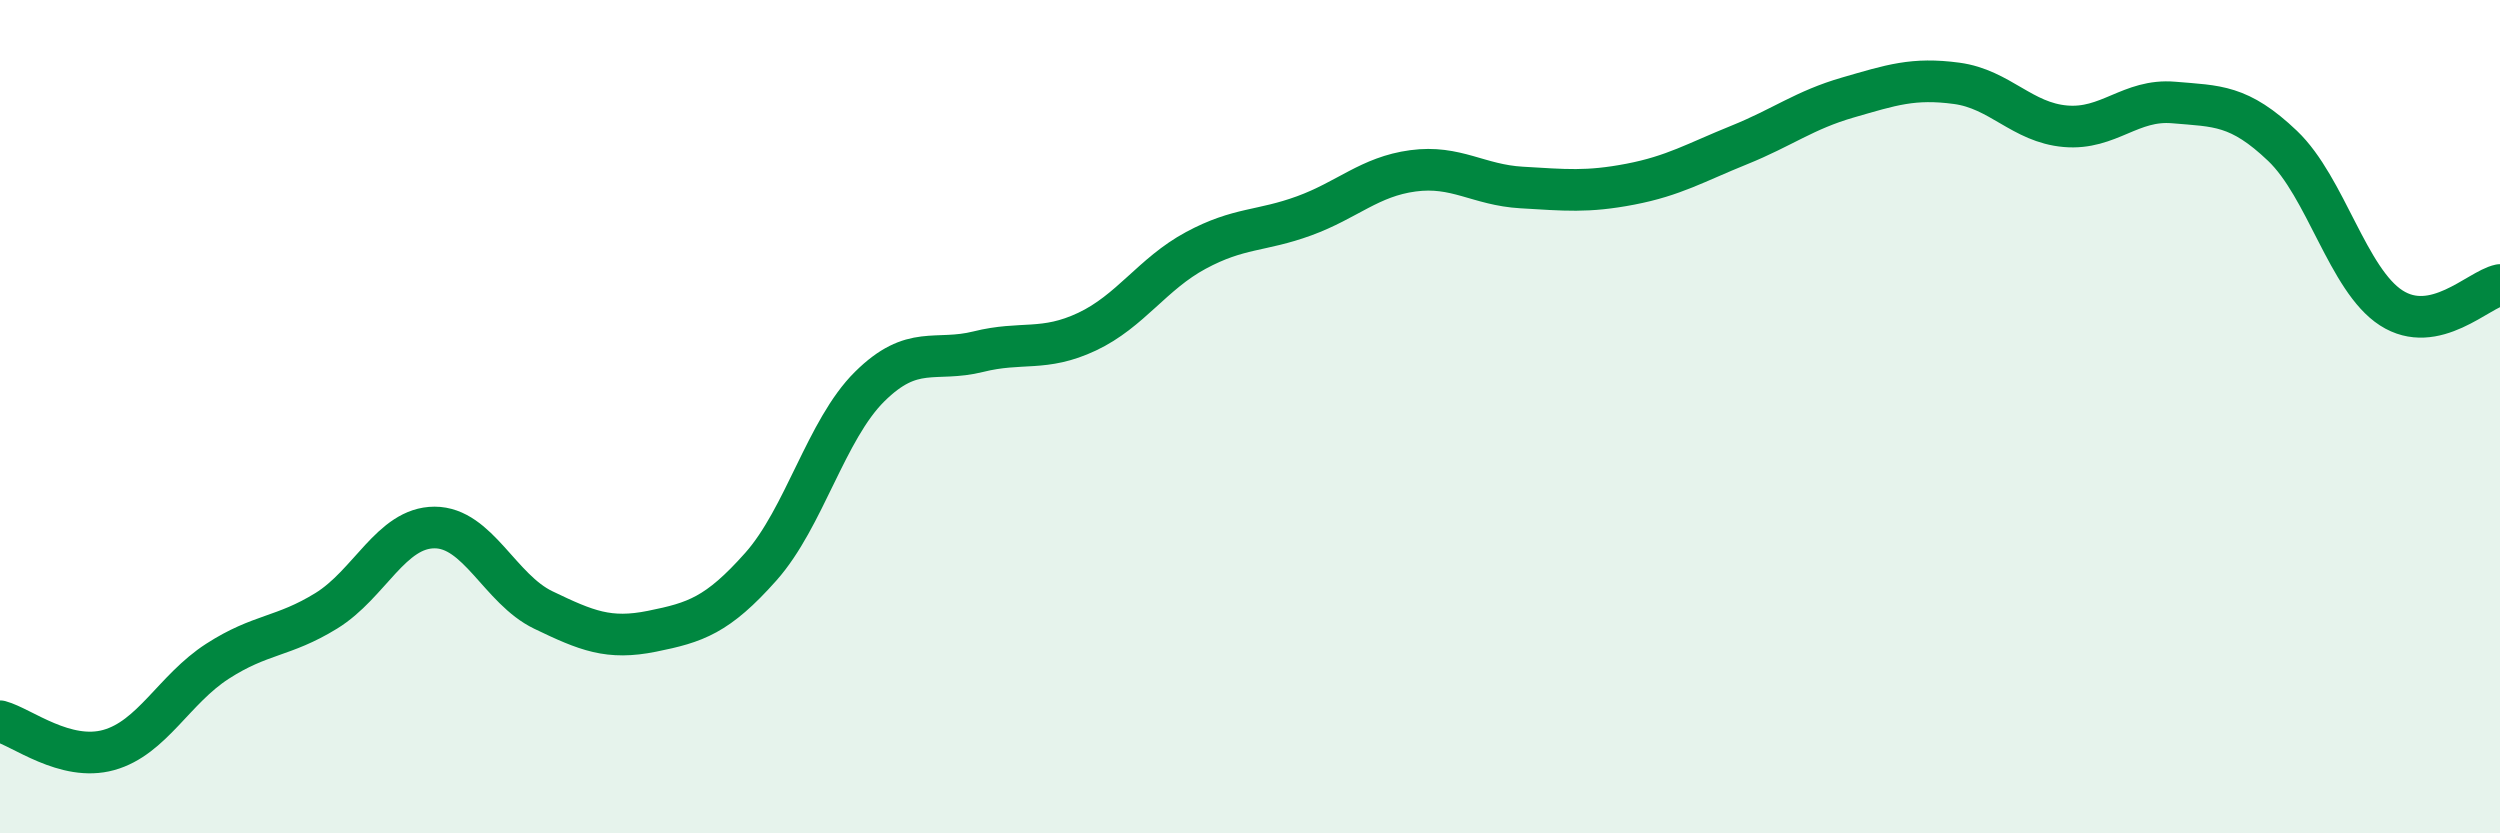
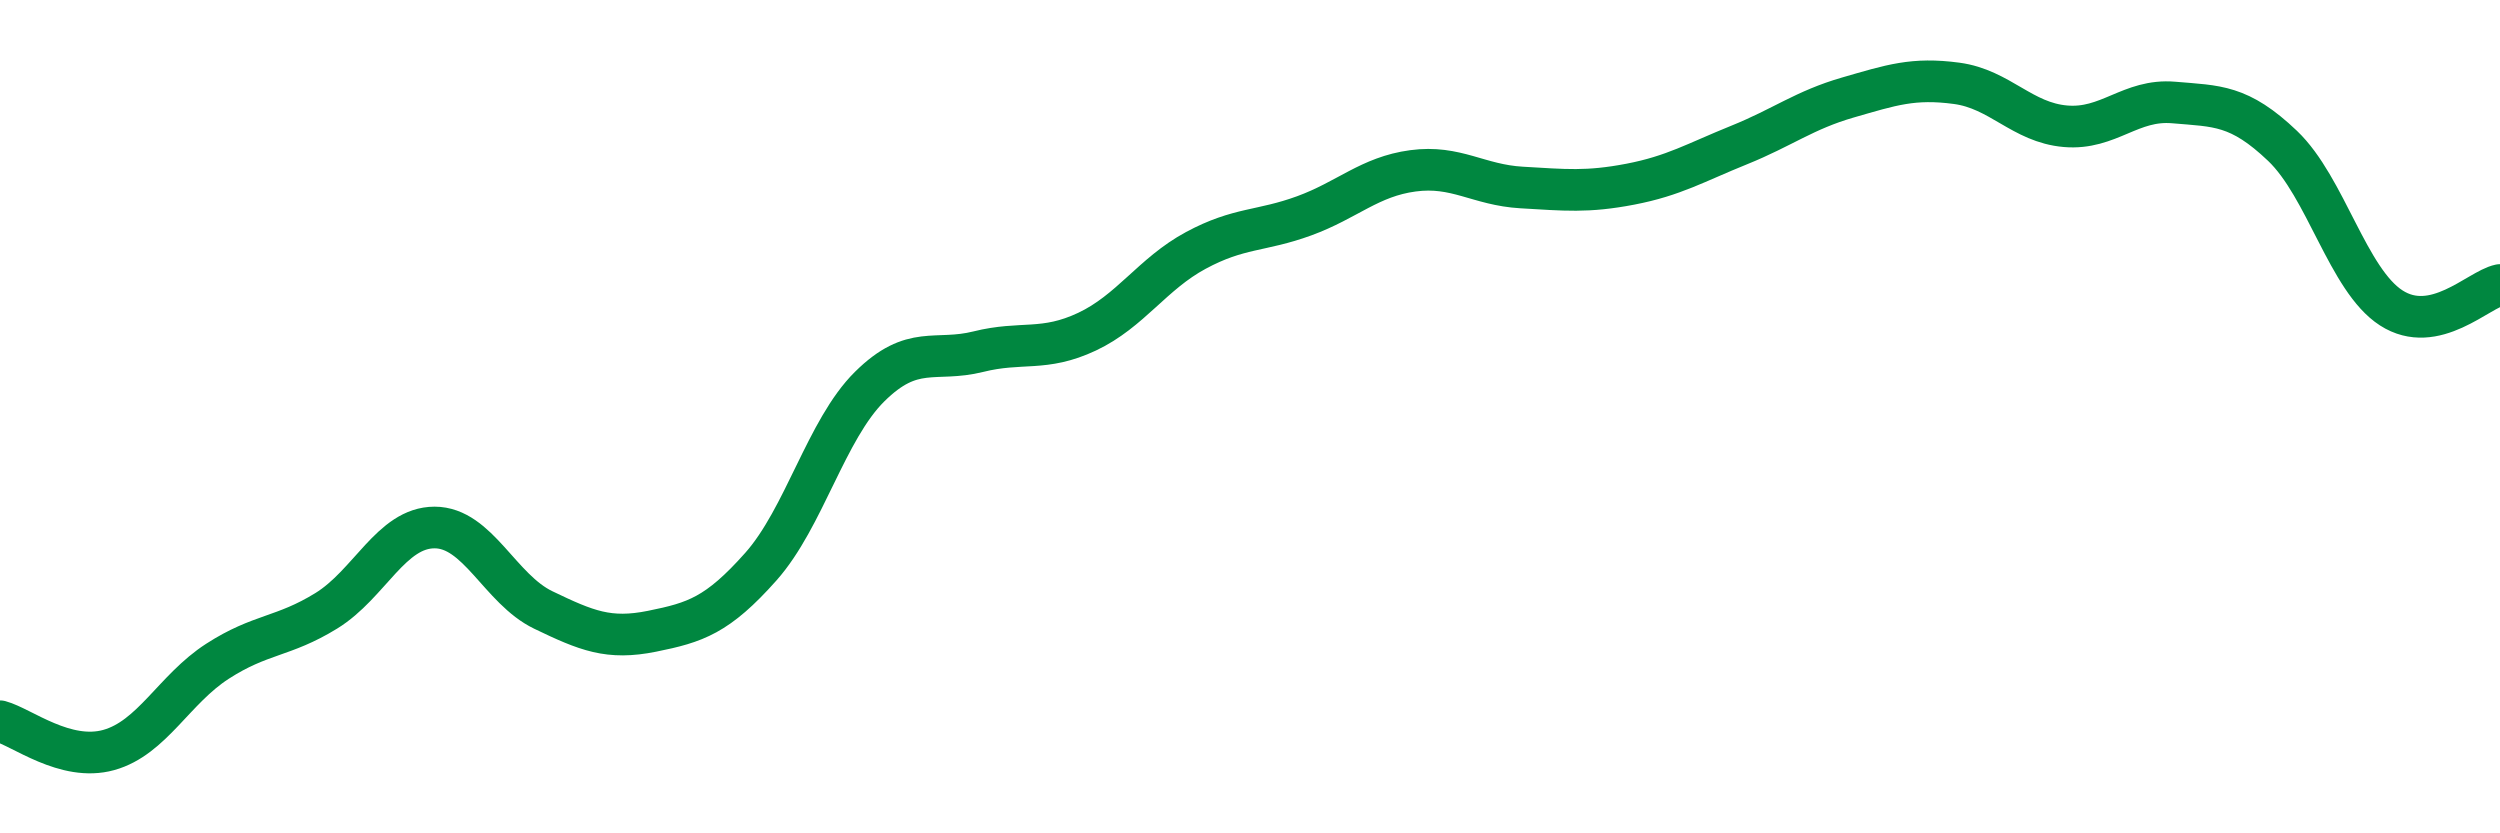
<svg xmlns="http://www.w3.org/2000/svg" width="60" height="20" viewBox="0 0 60 20">
-   <path d="M 0,17.31 C 0.52,17.45 1.57,18.29 2.61,18 C 3.65,17.71 4.18,16.54 5.22,15.87 C 6.26,15.2 6.79,15.3 7.83,14.66 C 8.87,14.02 9.39,12.66 10.43,12.66 C 11.47,12.66 12,14.14 13.04,14.64 C 14.08,15.14 14.61,15.36 15.65,15.15 C 16.69,14.94 17.22,14.77 18.26,13.6 C 19.3,12.43 19.83,10.31 20.87,9.28 C 21.91,8.25 22.44,8.7 23.48,8.44 C 24.52,8.18 25.05,8.45 26.09,7.96 C 27.13,7.47 27.66,6.57 28.7,6.01 C 29.74,5.45 30.26,5.56 31.3,5.18 C 32.34,4.8 32.87,4.24 33.91,4.1 C 34.95,3.96 35.48,4.44 36.52,4.5 C 37.56,4.56 38.09,4.62 39.13,4.42 C 40.17,4.22 40.7,3.9 41.74,3.48 C 42.78,3.06 43.31,2.64 44.35,2.34 C 45.39,2.04 45.92,1.86 46.96,2 C 48,2.14 48.53,2.94 49.57,3.03 C 50.61,3.12 51.13,2.37 52.17,2.46 C 53.21,2.55 53.74,2.51 54.78,3.5 C 55.82,4.49 56.35,6.72 57.39,7.39 C 58.43,8.06 59.48,6.95 60,6.84L60 20L0 20Z" fill="#008740" opacity="0.1" stroke-linecap="round" stroke-linejoin="round" />
  <path d="M 0,17.31 C 0.52,17.45 1.57,18.29 2.61,18 C 3.65,17.71 4.18,16.54 5.22,15.87 C 6.26,15.2 6.79,15.3 7.83,14.66 C 8.87,14.02 9.39,12.66 10.43,12.66 C 11.47,12.66 12,14.14 13.04,14.64 C 14.08,15.14 14.61,15.36 15.65,15.15 C 16.69,14.94 17.22,14.77 18.26,13.6 C 19.3,12.43 19.83,10.31 20.87,9.28 C 21.91,8.25 22.44,8.7 23.48,8.44 C 24.52,8.18 25.05,8.45 26.09,7.96 C 27.13,7.47 27.66,6.57 28.7,6.01 C 29.74,5.45 30.26,5.56 31.3,5.18 C 32.34,4.8 32.87,4.24 33.91,4.1 C 34.95,3.96 35.48,4.44 36.52,4.5 C 37.56,4.56 38.09,4.62 39.13,4.42 C 40.17,4.22 40.7,3.9 41.74,3.48 C 42.78,3.06 43.31,2.64 44.35,2.34 C 45.39,2.04 45.92,1.86 46.96,2 C 48,2.14 48.53,2.94 49.57,3.03 C 50.61,3.12 51.13,2.37 52.17,2.46 C 53.21,2.55 53.74,2.51 54.78,3.5 C 55.82,4.49 56.35,6.72 57.39,7.39 C 58.43,8.06 59.48,6.95 60,6.84" stroke="#008740" stroke-width="1" fill="none" stroke-linecap="round" stroke-linejoin="round" />
</svg>